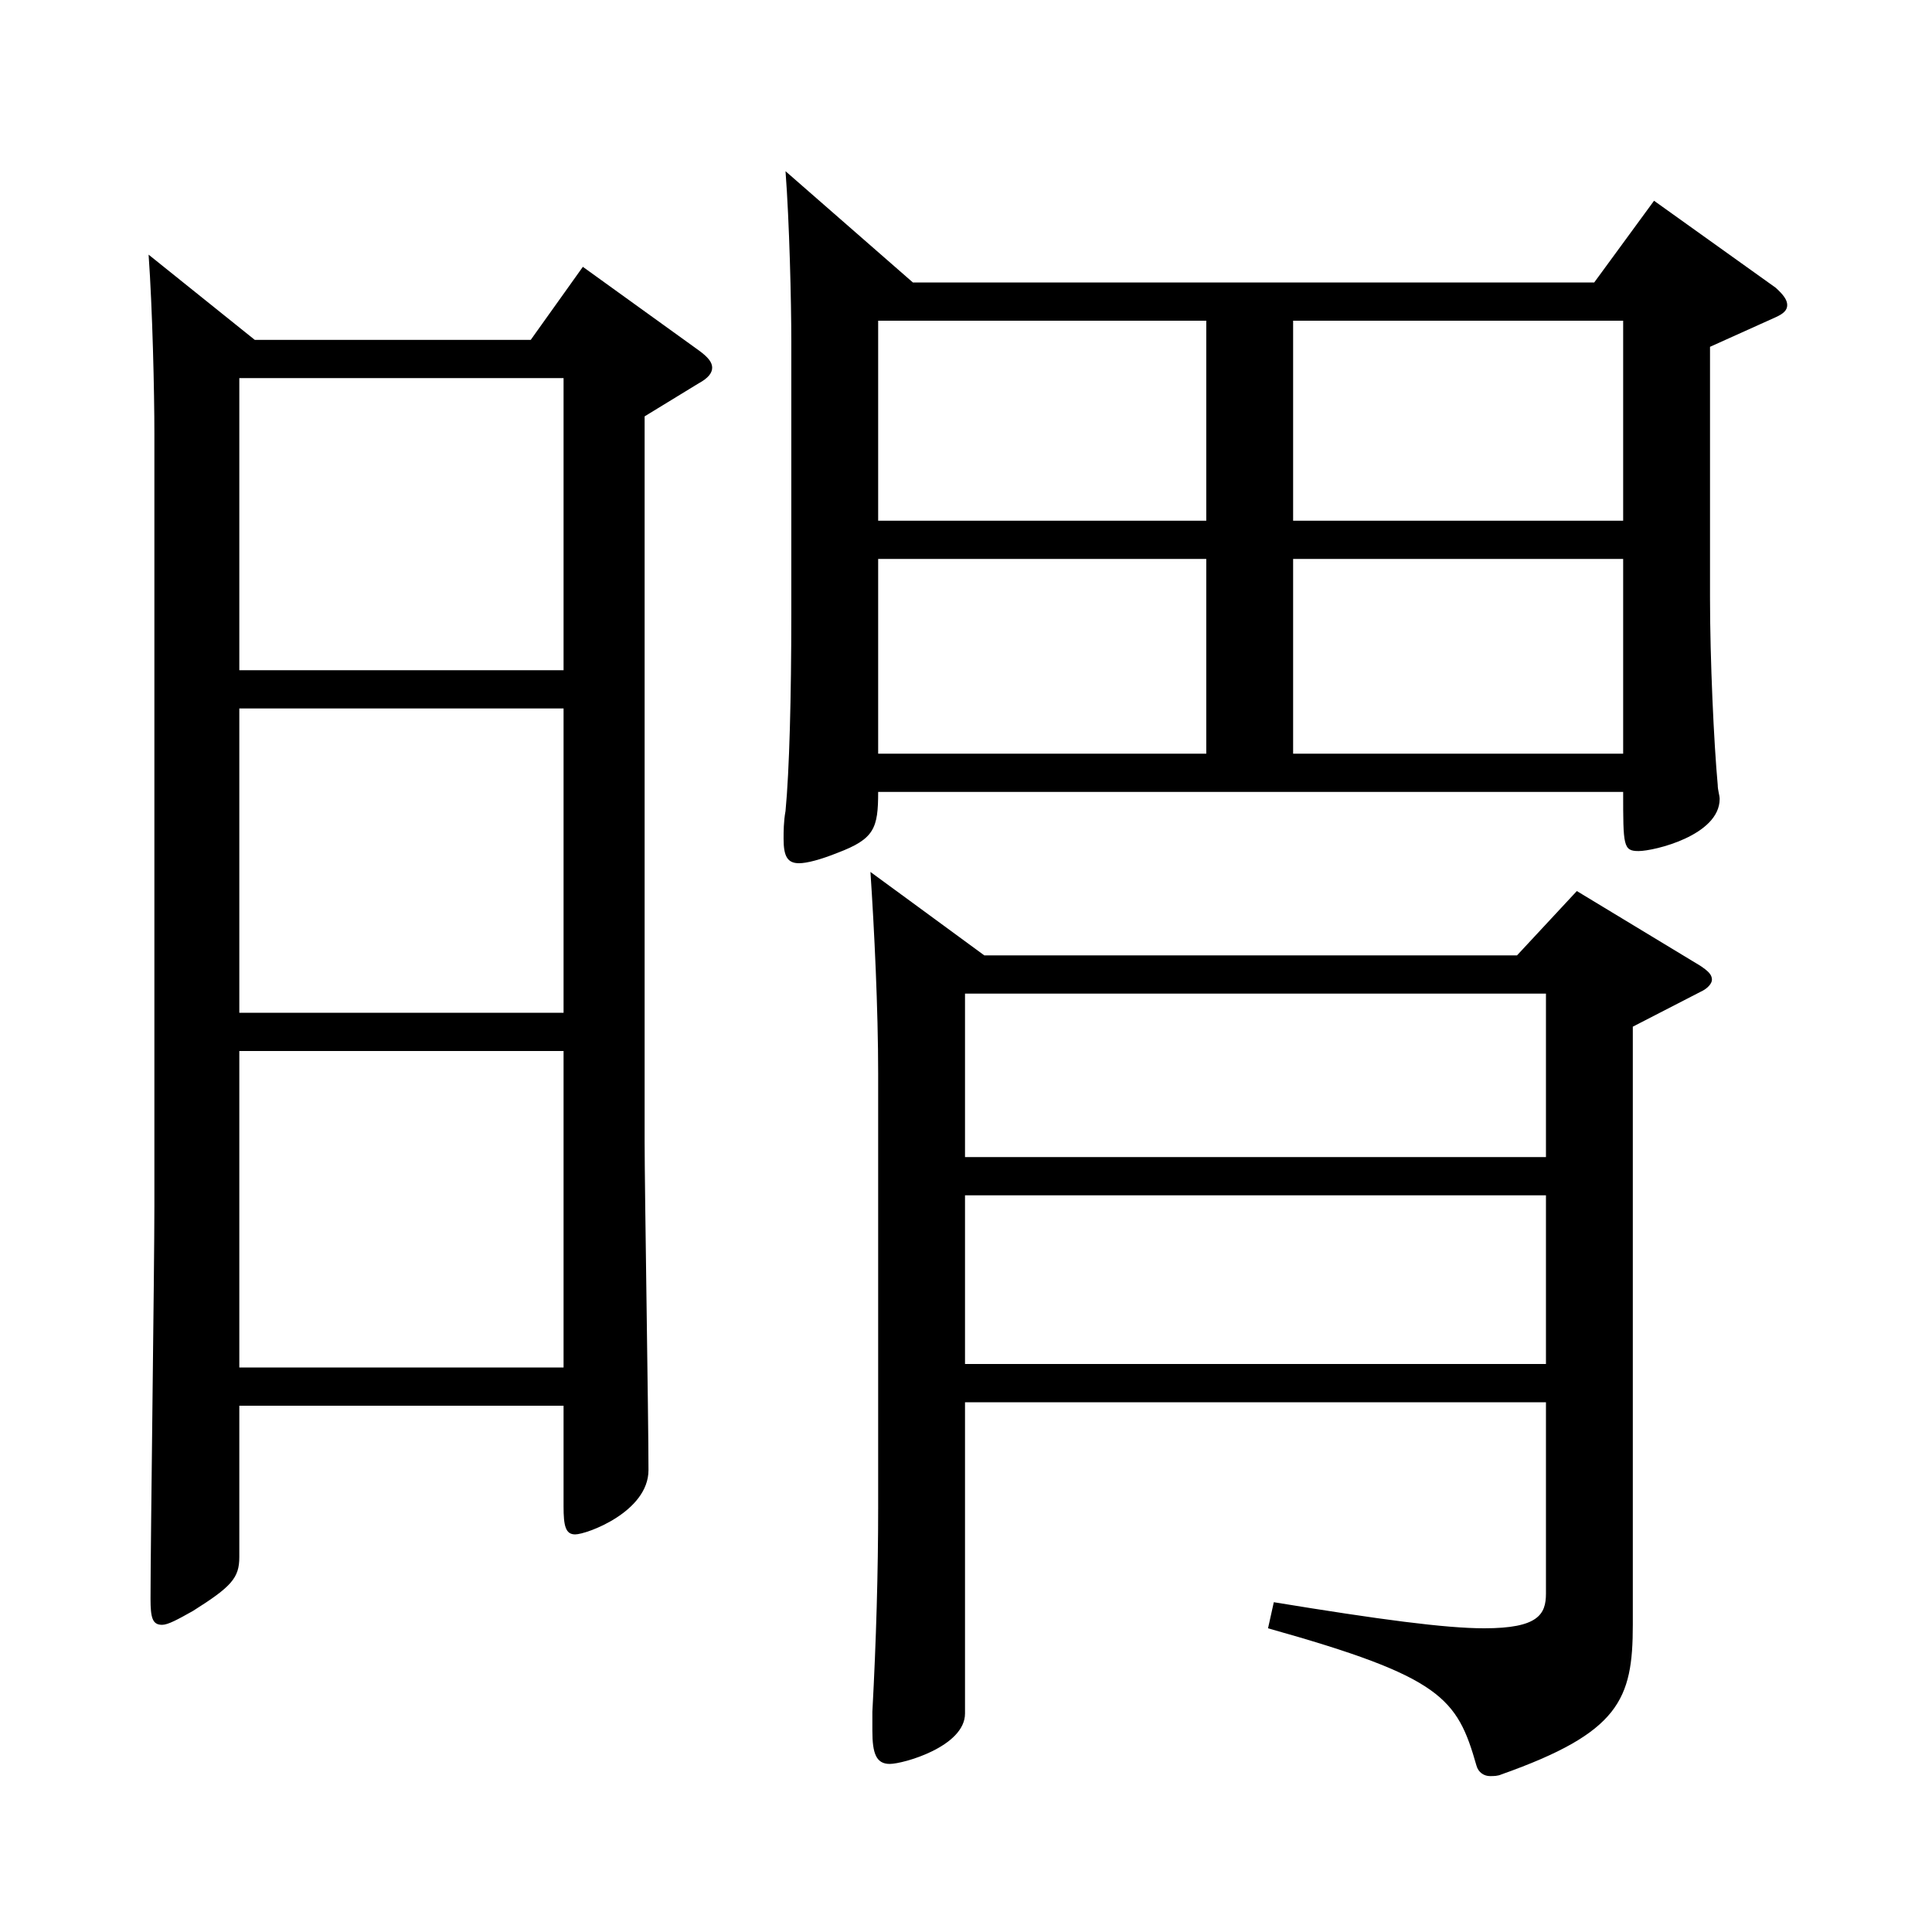
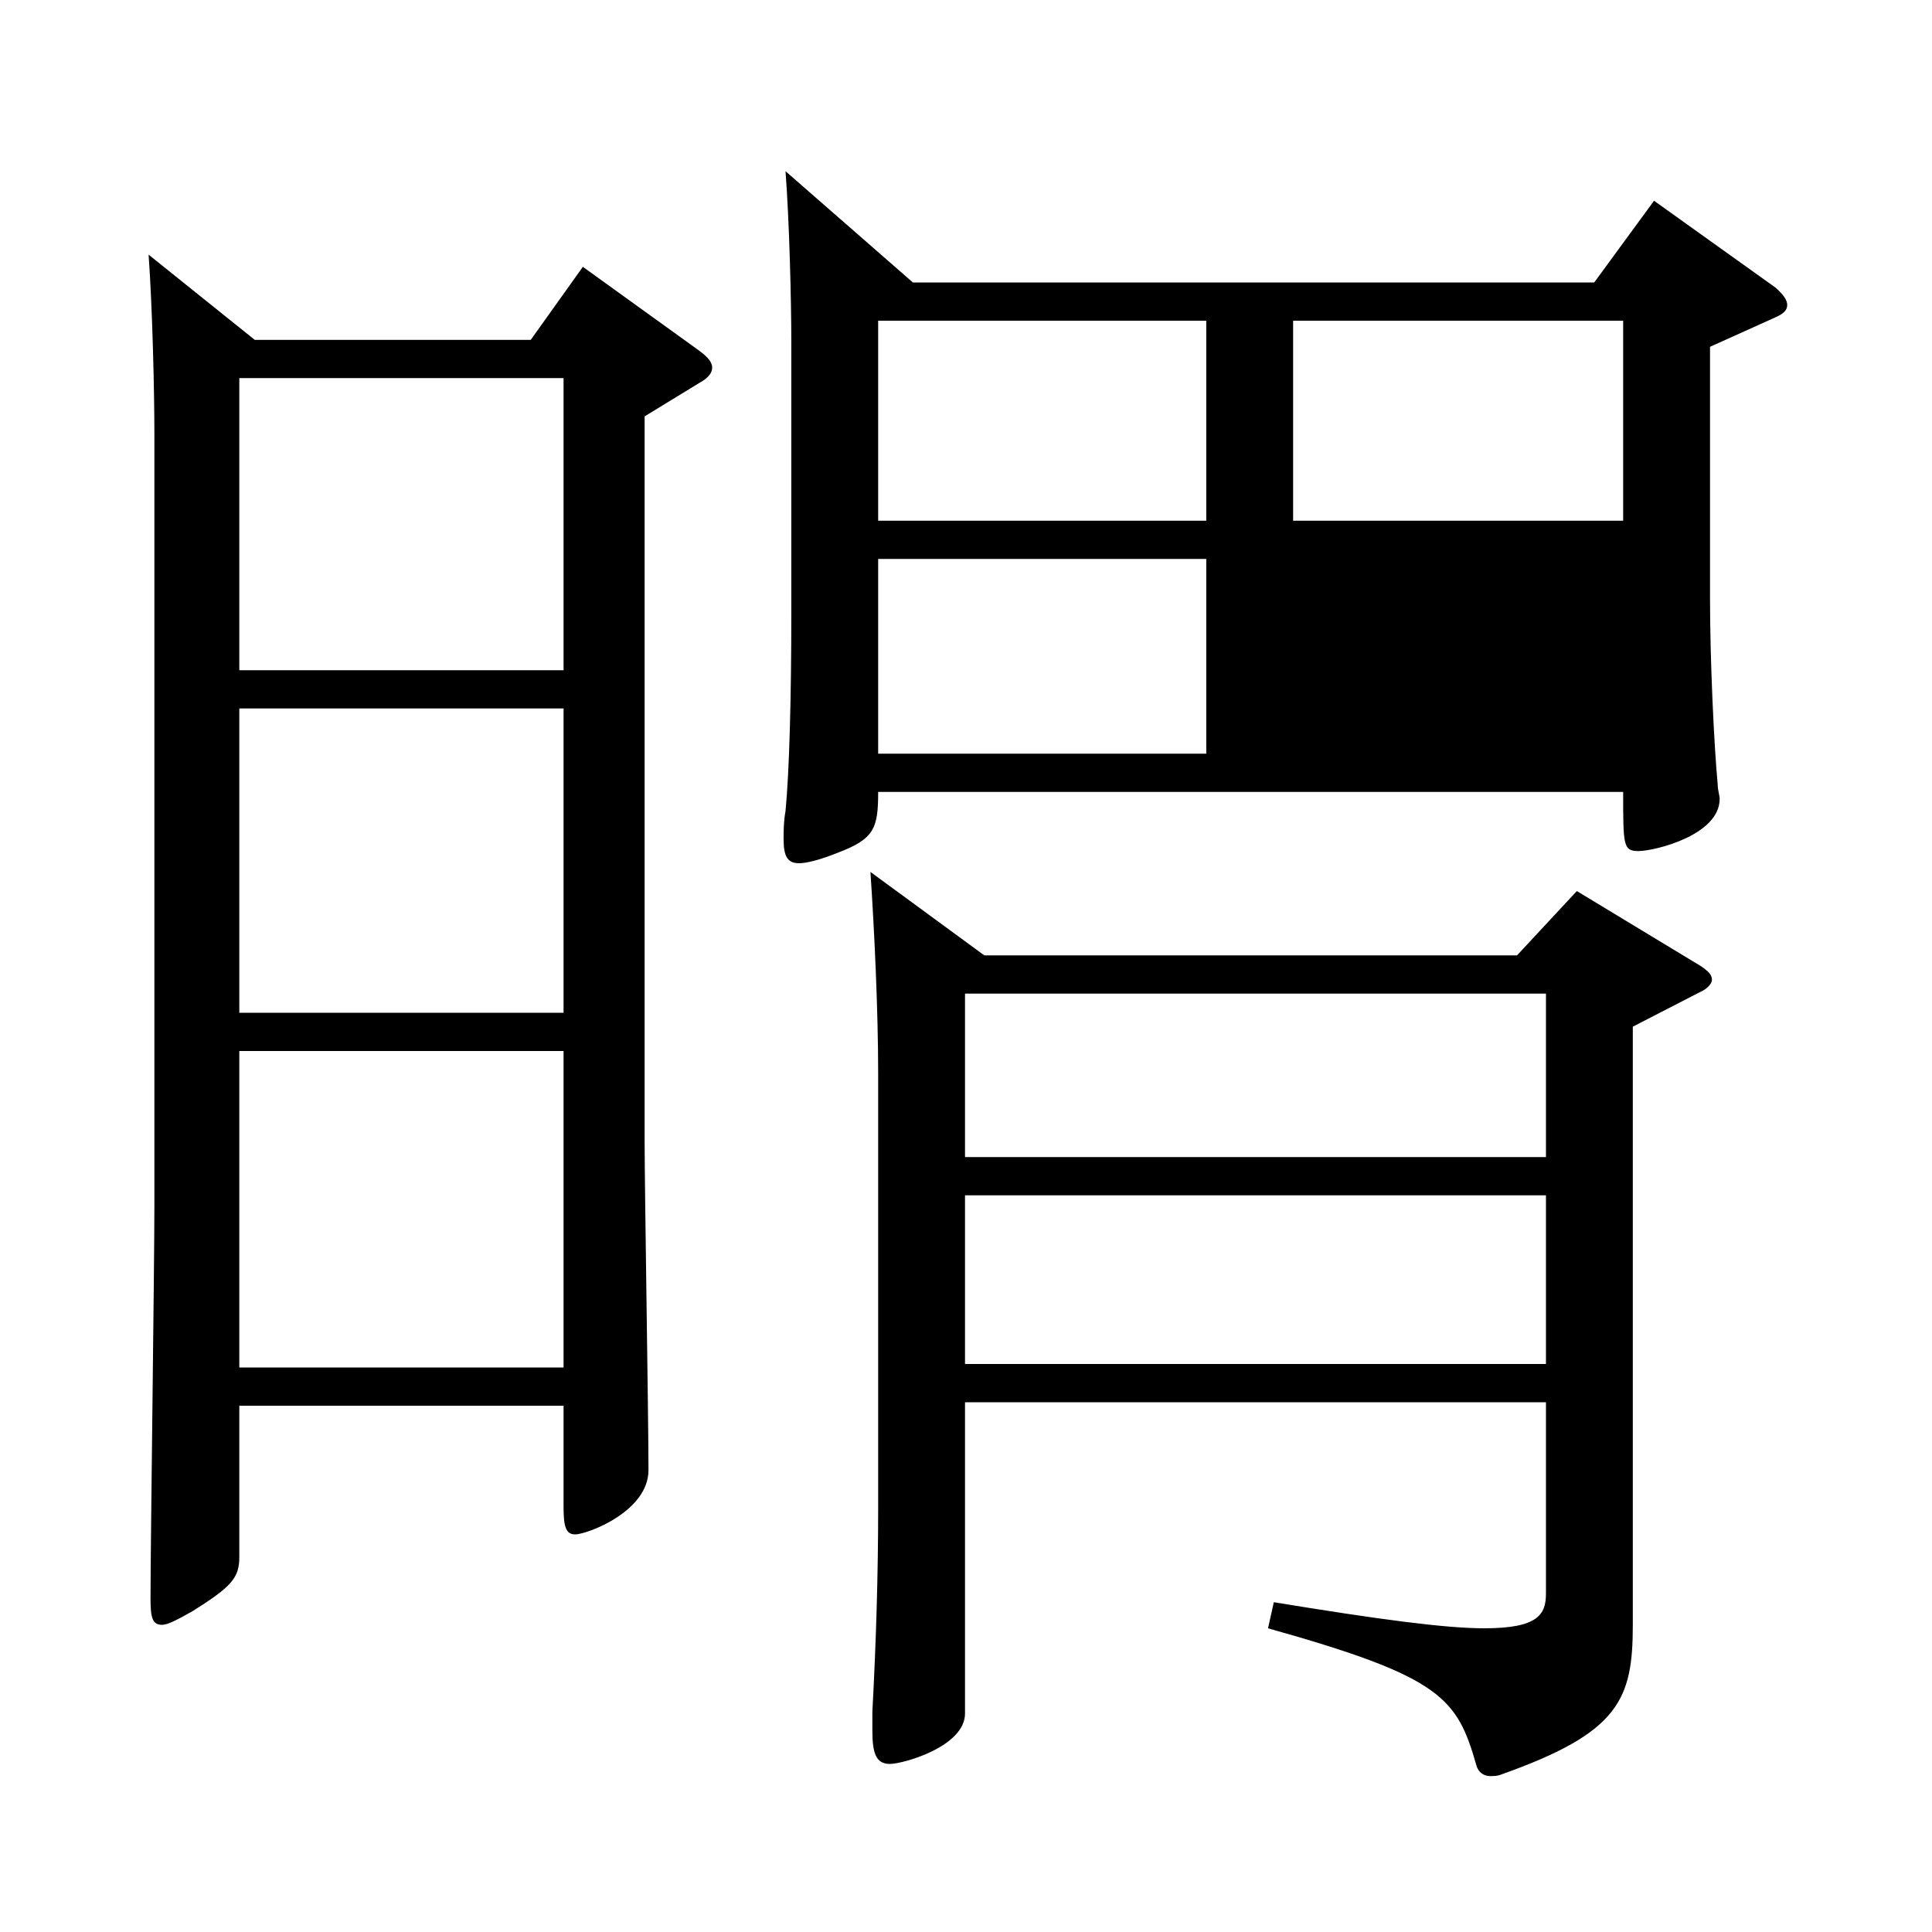
<svg xmlns="http://www.w3.org/2000/svg" version="1.1" id="图层_1" x="0px" y="0px" width="1000px" height="1000px" viewBox="0 0 1000 1000" enable-background="new 0 0 1000 1000" xml:space="preserve">
-   <path d="M131.859,175.909h142.855l26.973-37.8l59.939,43.199c4.995,3.6,6.993,6.3,6.993,9s-1.998,5.4-6.993,8.1l-27.972,17.101  v375.297c0,24.3,1.998,143.1,1.998,170.099c0,21.601-31.968,33.3-37.962,33.3c-4.994,0-5.993-4.5-5.993-14.399v-52.2H123.867v78.3  c0,10.8-3.996,15.3-23.976,27.9c-7.992,4.499-12.987,7.199-15.984,7.199c-4.995,0-5.994-3.6-5.994-13.5  c0-28.8,1.998-170.998,1.998-203.398V224.509c0-21.601-0.999-64.8-2.997-92.7L131.859,175.909z M123.867,346.907h167.831V195.709  H123.867V346.907z M291.698,366.707H123.867v157.499h167.831V366.707z M291.698,707.805V544.006H123.867v163.799H291.698z   M472.516,146.209H825.16l30.969-42.3l62.937,45c3.996,3.6,5.994,6.3,5.994,9c0,2.699-1.998,4.5-5.994,6.3l-33.966,15.3v129.599  c0,32.4,1.998,75.6,3.996,97.199c0,2.7,0.999,5.4,0.999,7.2c0,18.9-33.966,27-41.958,27c-7.991,0-7.991-2.7-7.991-30.6H454.534  c0,18.899-1.998,24.3-20.979,31.5c-8.991,3.6-15.983,5.399-19.979,5.399c-5.994,0-7.992-3.6-7.992-12.6c0-3.6,0-9,0.999-14.4  c1.998-20.699,2.997-59.399,2.997-101.699V176.809c0-20.7-0.999-62.1-2.997-88.199L472.516,146.209z M499.488,725.805v161.1  c0,17.1-31.968,26.1-38.961,26.1c-6.992,0-8.99-5.4-8.99-17.101v-9.899c1.998-36.899,2.997-72.899,2.997-105.3V555.706  c0-33.3-1.998-74.699-3.996-104.399l58.94,43.2H785.2l30.969-33.3l63.936,38.699c3.996,2.7,5.994,4.5,5.994,7.2  c0,1.8-1.998,4.5-5.994,6.3l-34.965,18v309.598c0,38.7-6.992,55.8-67.932,77.399c-1.998,0.9-3.995,0.9-5.993,0.9  c-2.997,0-5.994-1.8-6.993-5.4c-9.99-35.1-17.982-45.899-107.892-71.1l2.997-13.499c54.944,8.999,88.91,13.499,108.891,13.499  c27.972,0,31.968-7.199,31.968-17.999v-99H499.488z M624.362,166.009H454.534v103.499h169.828V166.009z M624.362,289.308H454.534  v100.8h169.828V289.308z M499.488,598.906h300.697v-84.6H499.488V598.906z M800.186,618.706H499.488v87.299h300.697V618.706z   M840.146,269.508V166.009H669.317v103.499H840.146z M840.146,390.107v-100.8H669.317v100.8H840.146z" />
+   <path d="M131.859,175.909h142.855l26.973-37.8l59.939,43.199c4.995,3.6,6.993,6.3,6.993,9s-1.998,5.4-6.993,8.1l-27.972,17.101  v375.297c0,24.3,1.998,143.1,1.998,170.099c0,21.601-31.968,33.3-37.962,33.3c-4.994,0-5.993-4.5-5.993-14.399v-52.2H123.867v78.3  c0,10.8-3.996,15.3-23.976,27.9c-7.992,4.499-12.987,7.199-15.984,7.199c-4.995,0-5.994-3.6-5.994-13.5  c0-28.8,1.998-170.998,1.998-203.398V224.509c0-21.601-0.999-64.8-2.997-92.7L131.859,175.909z M123.867,346.907h167.831V195.709  H123.867V346.907z M291.698,366.707H123.867v157.499h167.831V366.707z M291.698,707.805V544.006H123.867v163.799H291.698z   M472.516,146.209H825.16l30.969-42.3l62.937,45c3.996,3.6,5.994,6.3,5.994,9c0,2.699-1.998,4.5-5.994,6.3l-33.966,15.3v129.599  c0,32.4,1.998,75.6,3.996,97.199c0,2.7,0.999,5.4,0.999,7.2c0,18.9-33.966,27-41.958,27c-7.991,0-7.991-2.7-7.991-30.6H454.534  c0,18.899-1.998,24.3-20.979,31.5c-8.991,3.6-15.983,5.399-19.979,5.399c-5.994,0-7.992-3.6-7.992-12.6c0-3.6,0-9,0.999-14.4  c1.998-20.699,2.997-59.399,2.997-101.699V176.809c0-20.7-0.999-62.1-2.997-88.199L472.516,146.209z M499.488,725.805v161.1  c0,17.1-31.968,26.1-38.961,26.1c-6.992,0-8.99-5.4-8.99-17.101v-9.899c1.998-36.899,2.997-72.899,2.997-105.3V555.706  c0-33.3-1.998-74.699-3.996-104.399l58.94,43.2H785.2l30.969-33.3l63.936,38.699c3.996,2.7,5.994,4.5,5.994,7.2  c0,1.8-1.998,4.5-5.994,6.3l-34.965,18v309.598c0,38.7-6.992,55.8-67.932,77.399c-1.998,0.9-3.995,0.9-5.993,0.9  c-2.997,0-5.994-1.8-6.993-5.4c-9.99-35.1-17.982-45.899-107.892-71.1l2.997-13.499c54.944,8.999,88.91,13.499,108.891,13.499  c27.972,0,31.968-7.199,31.968-17.999v-99H499.488z M624.362,166.009H454.534v103.499h169.828V166.009z M624.362,289.308H454.534  v100.8h169.828V289.308z M499.488,598.906h300.697v-84.6H499.488V598.906z M800.186,618.706H499.488v87.299h300.697V618.706z   M840.146,269.508V166.009H669.317v103.499H840.146z M840.146,390.107v-100.8v100.8H840.146z" />
</svg>